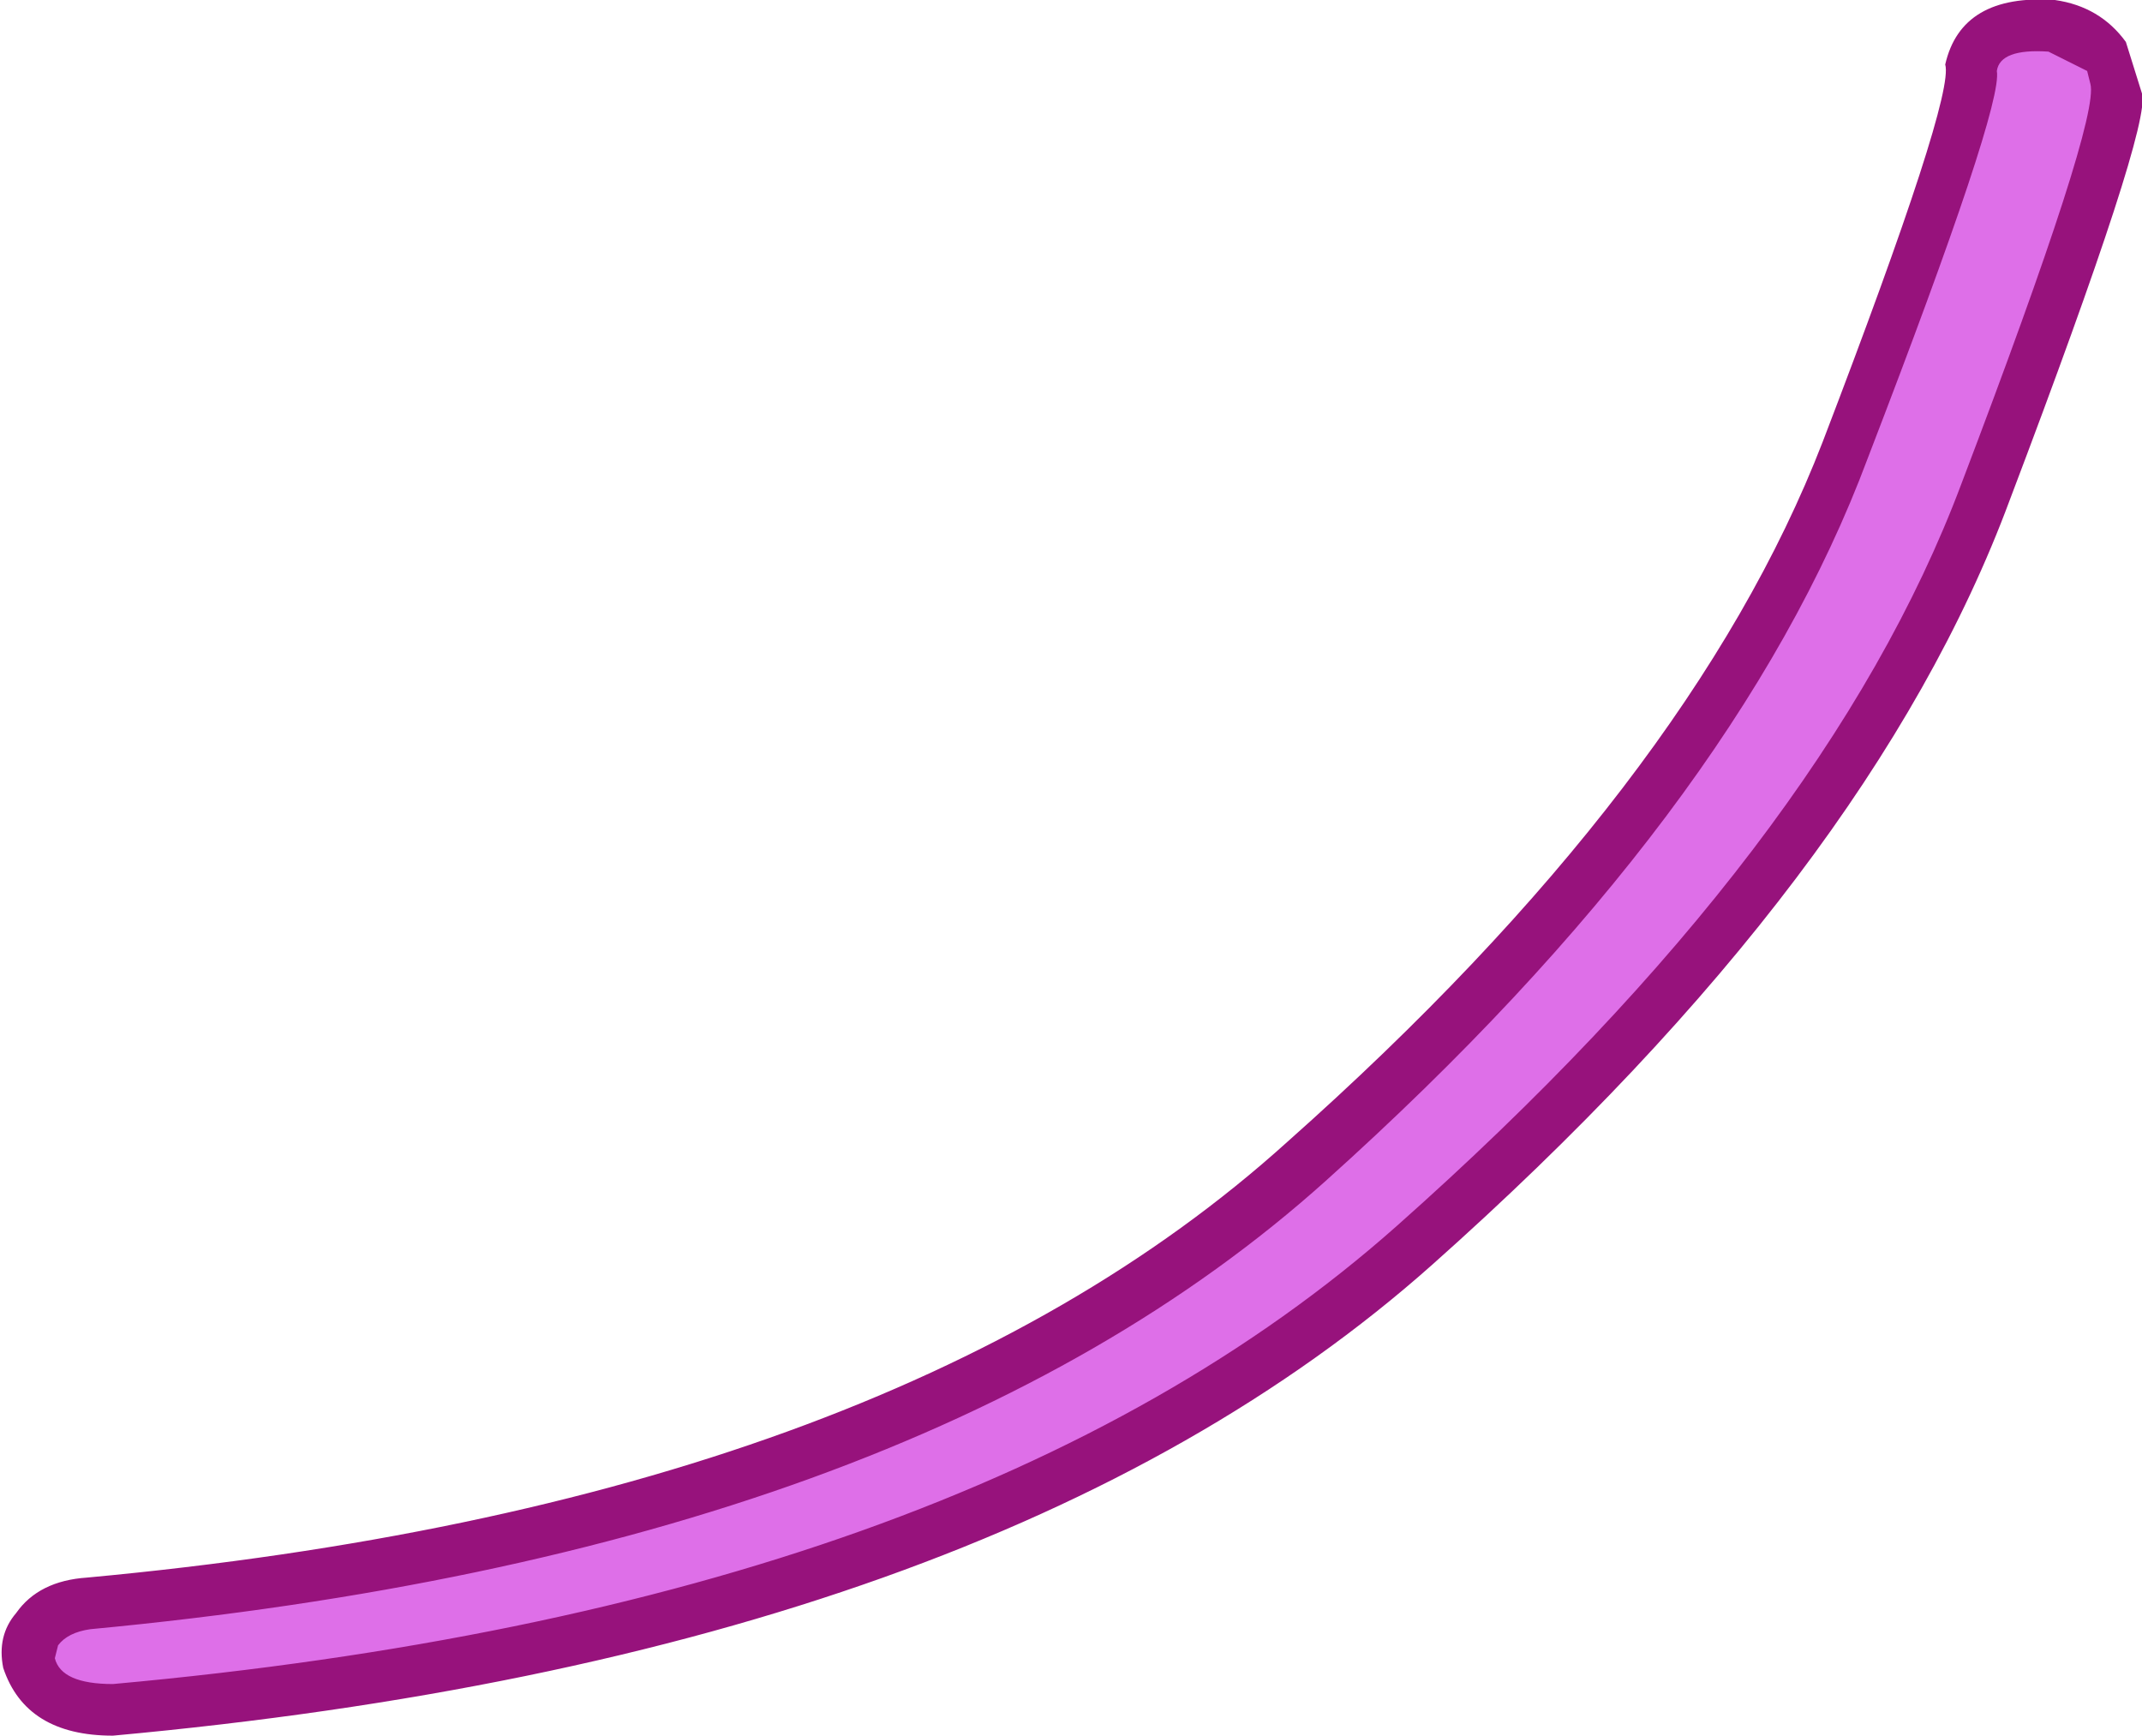
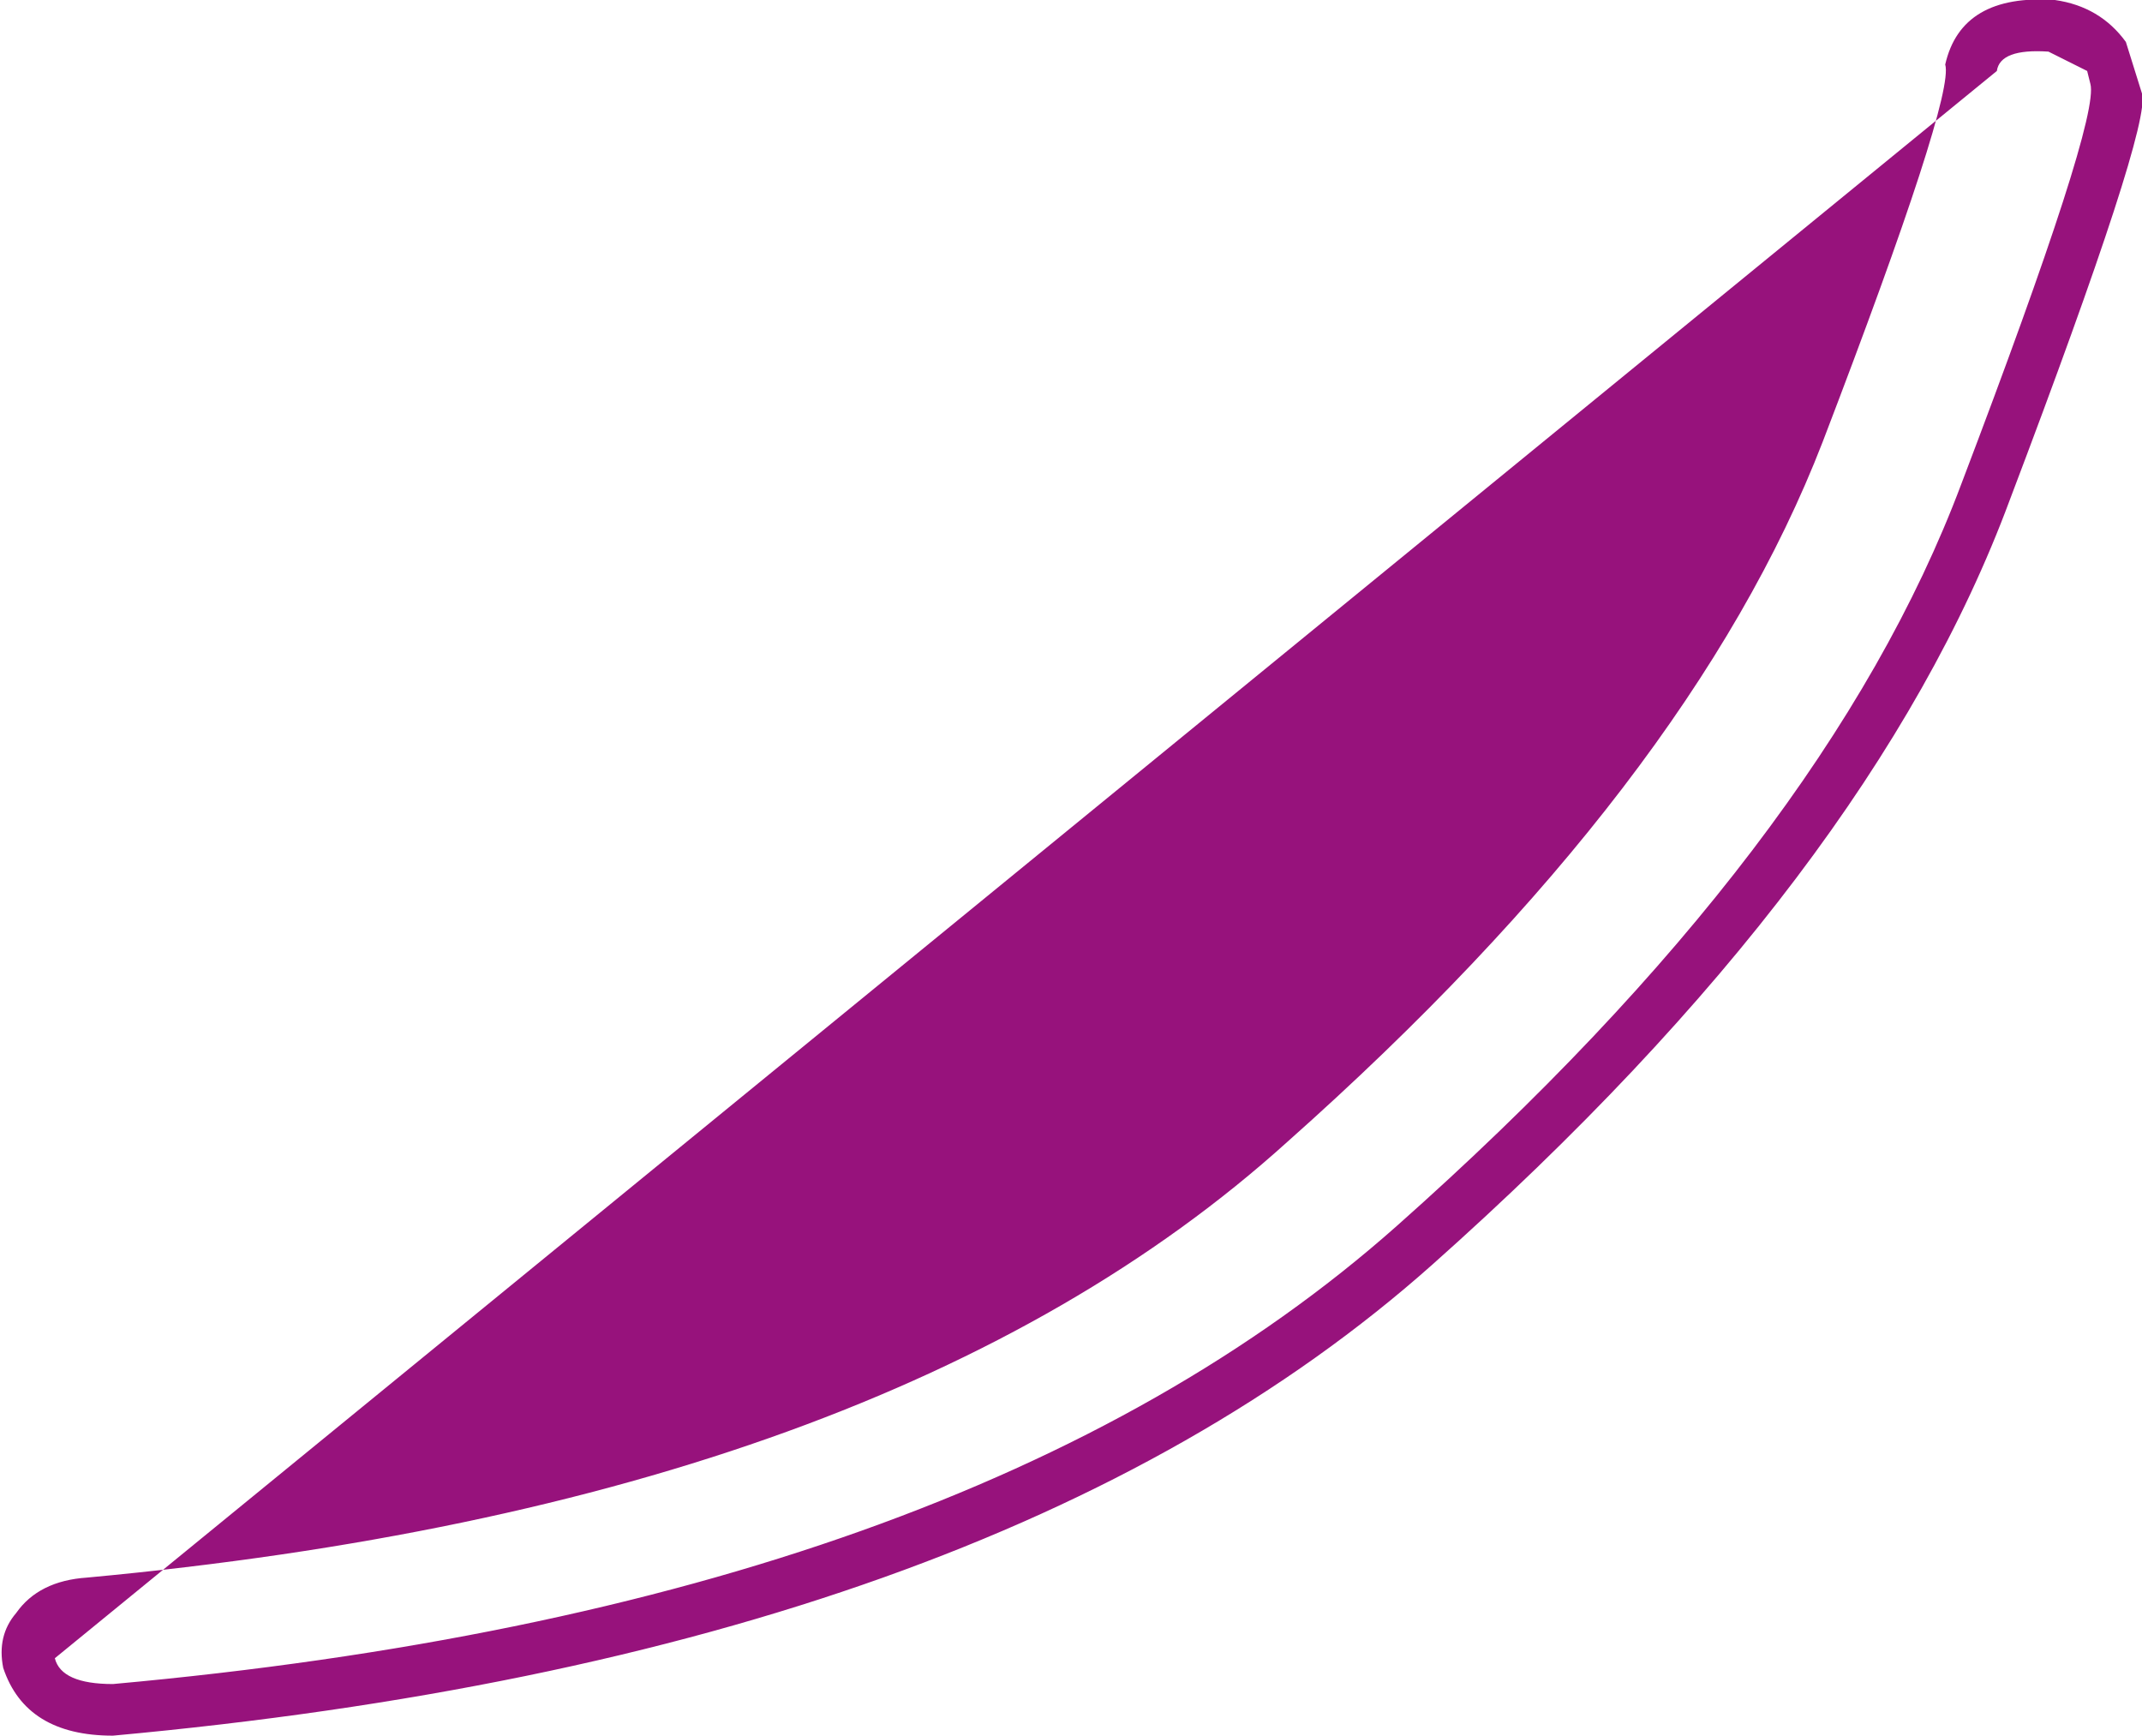
<svg xmlns="http://www.w3.org/2000/svg" height="26.9px" width="33.2px">
  <g transform="matrix(1.0, 0.0, 0.0, 1.0, 19.3, 6.35)">
-     <path d="M-18.85 19.4 Q-18.95 18.65 -17.95 18.5 -5.35 17.3 0.95 11.7 7.25 6.05 9.3 0.6 11.4 -4.8 11.25 -5.25 11.45 -6.05 12.5 -5.95 13.5 -5.75 13.5 -4.95 13.65 -4.45 11.5 1.3 9.3 7.0 2.6 12.95 -4.1 18.95 -17.55 20.15 -18.55 20.15 -18.85 19.4" fill="#de6fe8" fill-rule="evenodd" stroke="none" />
-     <path d="M11.65 -5.25 Q11.75 -4.7 9.65 0.75 7.6 6.25 1.25 11.95 -5.15 17.7 -17.9 18.9 -18.25 18.95 -18.4 19.15 L-18.45 19.35 Q-18.35 19.75 -17.55 19.75 -4.3 18.55 2.35 12.65 9.0 6.75 11.1 1.15 13.25 -4.5 13.1 -5.05 L13.05 -5.25 12.45 -5.55 Q11.7 -5.6 11.65 -5.25 M13.65 -5.7 L13.9 -4.9 Q14.05 -4.4 11.85 1.4 9.7 7.2 2.9 13.25 -3.9 19.3 -17.55 20.55 -18.9 20.55 -19.25 19.5 -19.35 19.0 -19.05 18.65 -18.7 18.15 -17.95 18.1 -5.55 16.95 0.65 11.35 6.9 5.8 8.95 0.5 11.0 -4.85 10.85 -5.35 11.1 -6.45 12.55 -6.35 13.25 -6.25 13.65 -5.7" fill="#97127c" fill-rule="evenodd" stroke="none" />
+     <path d="M11.65 -5.25 L-18.45 19.35 Q-18.35 19.75 -17.55 19.75 -4.3 18.55 2.35 12.65 9.0 6.75 11.1 1.15 13.25 -4.5 13.1 -5.05 L13.05 -5.25 12.45 -5.55 Q11.7 -5.6 11.65 -5.25 M13.65 -5.7 L13.9 -4.9 Q14.05 -4.4 11.85 1.4 9.7 7.2 2.9 13.25 -3.9 19.3 -17.55 20.55 -18.9 20.55 -19.25 19.5 -19.35 19.0 -19.05 18.65 -18.7 18.15 -17.95 18.1 -5.55 16.95 0.65 11.35 6.9 5.8 8.95 0.5 11.0 -4.85 10.85 -5.35 11.1 -6.45 12.55 -6.35 13.25 -6.25 13.65 -5.7" fill="#97127c" fill-rule="evenodd" stroke="none" />
  </g>
</svg>